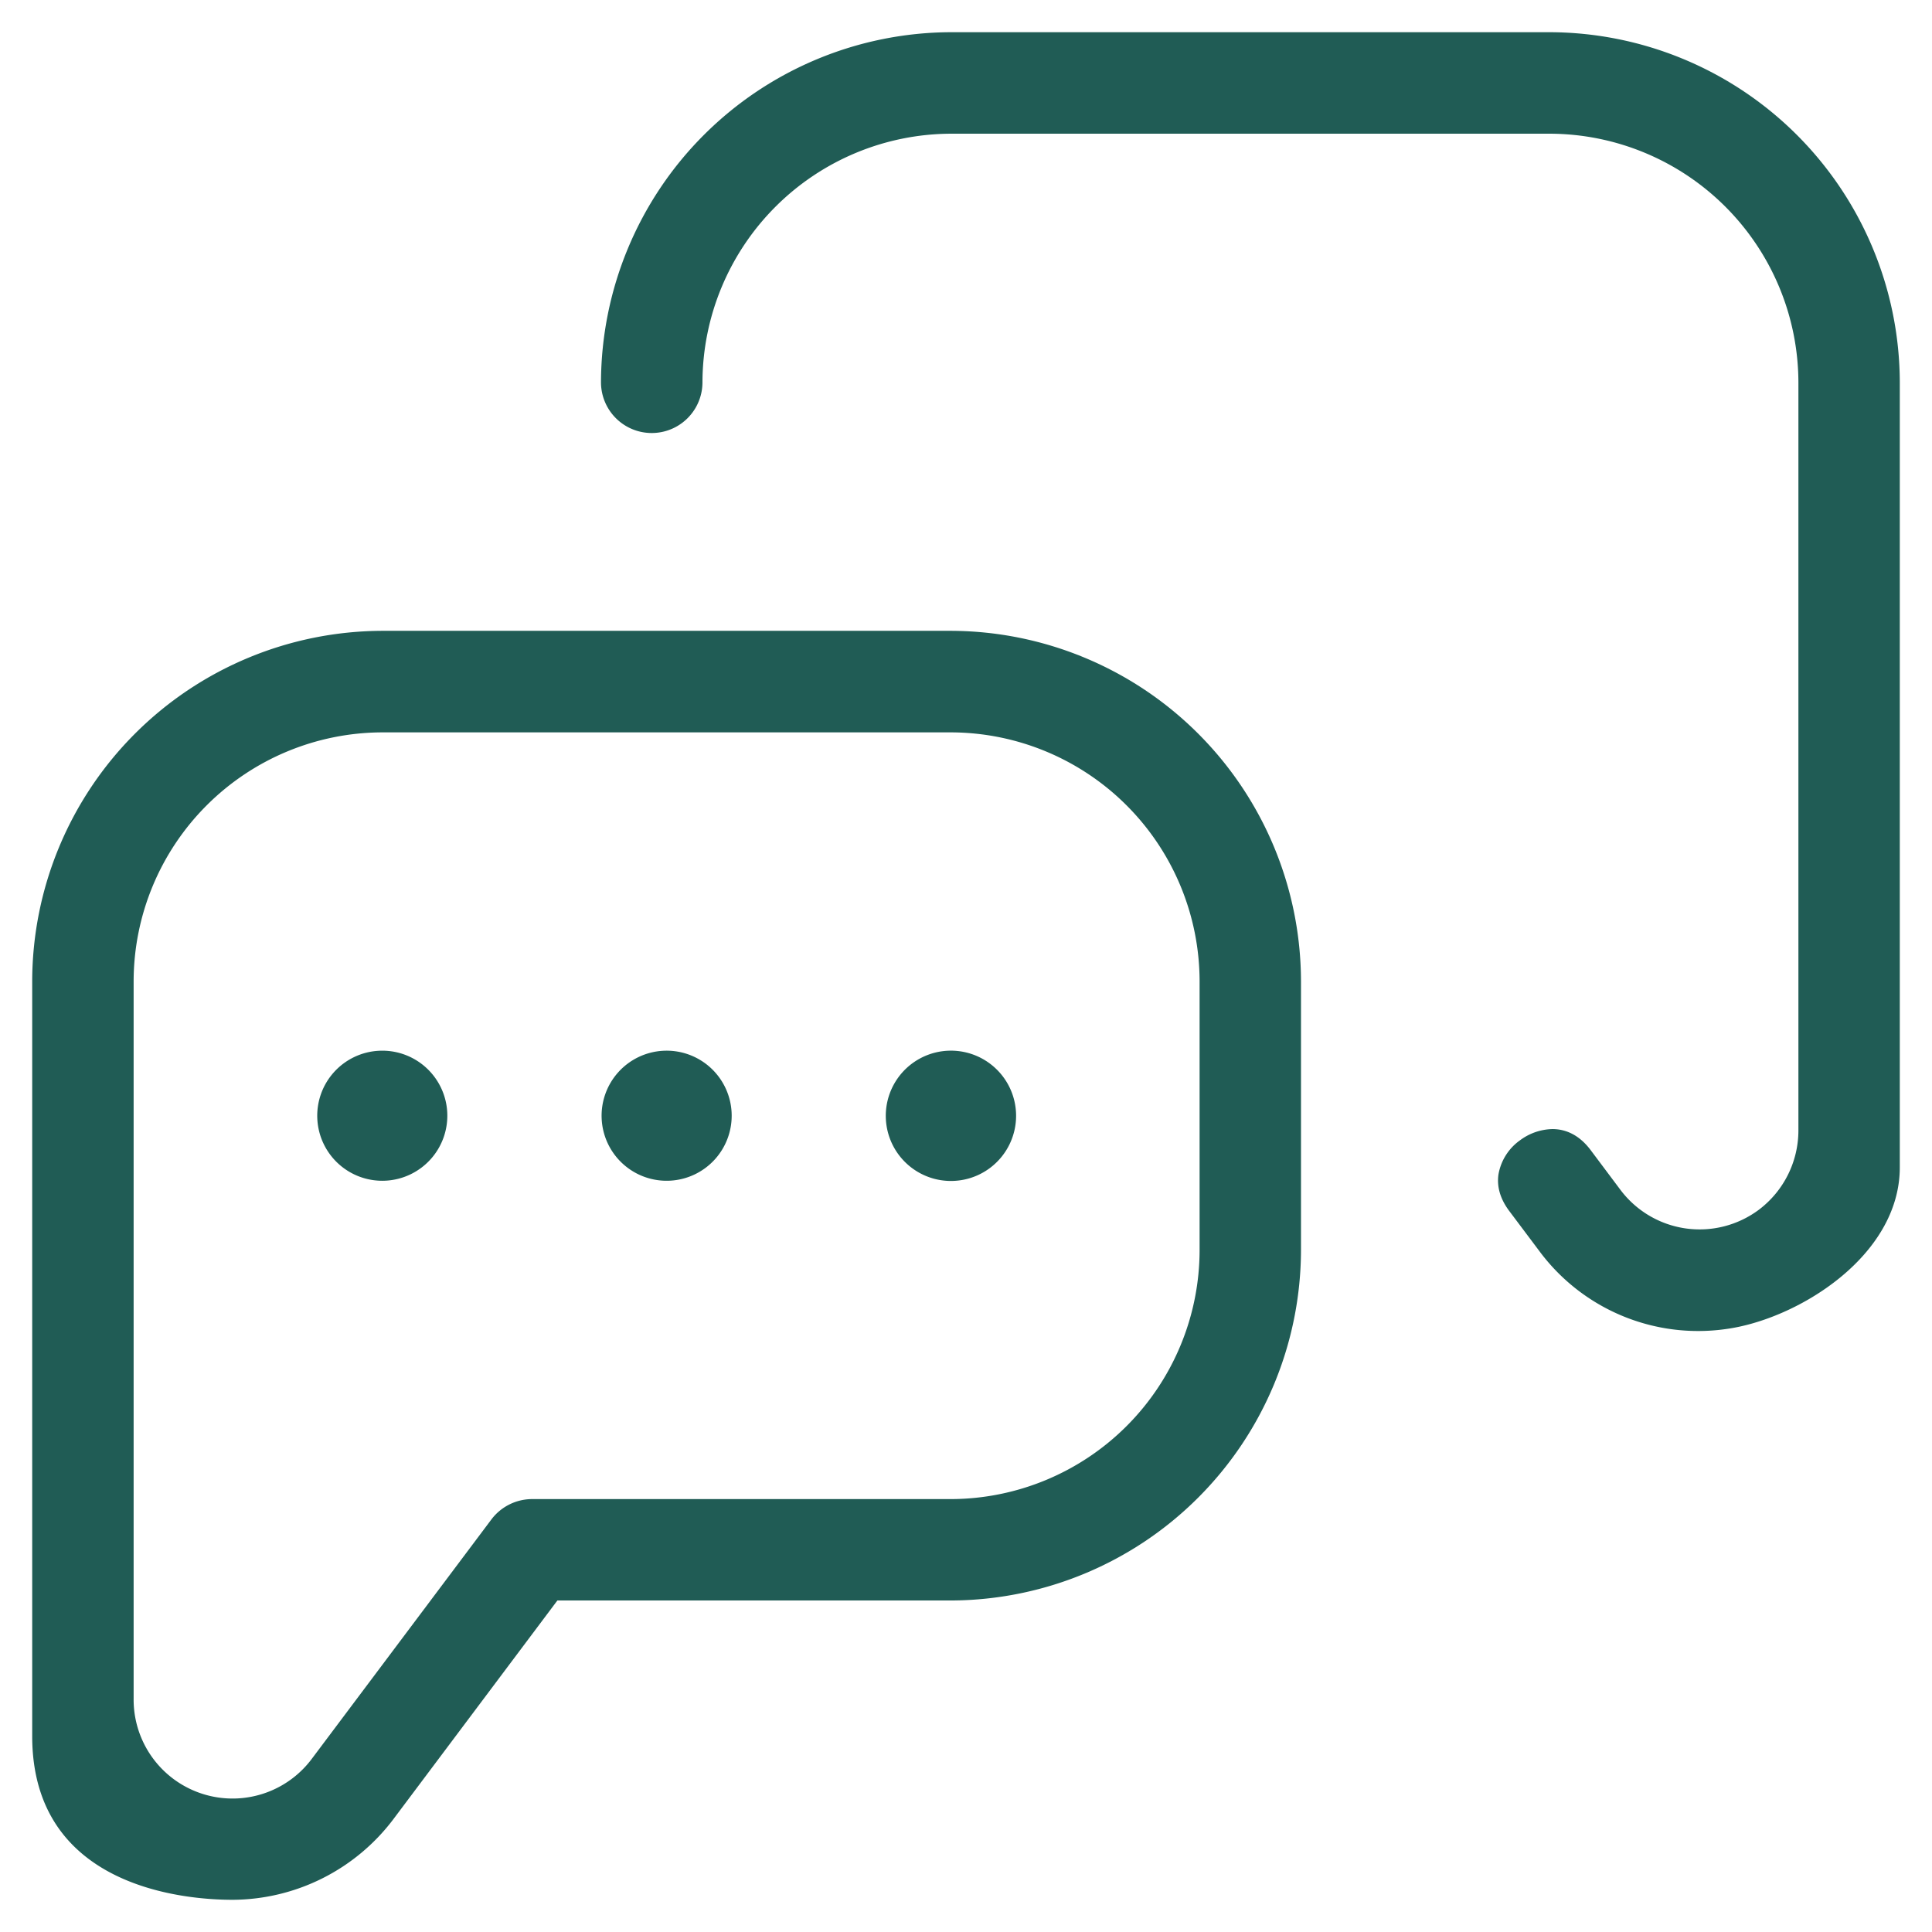
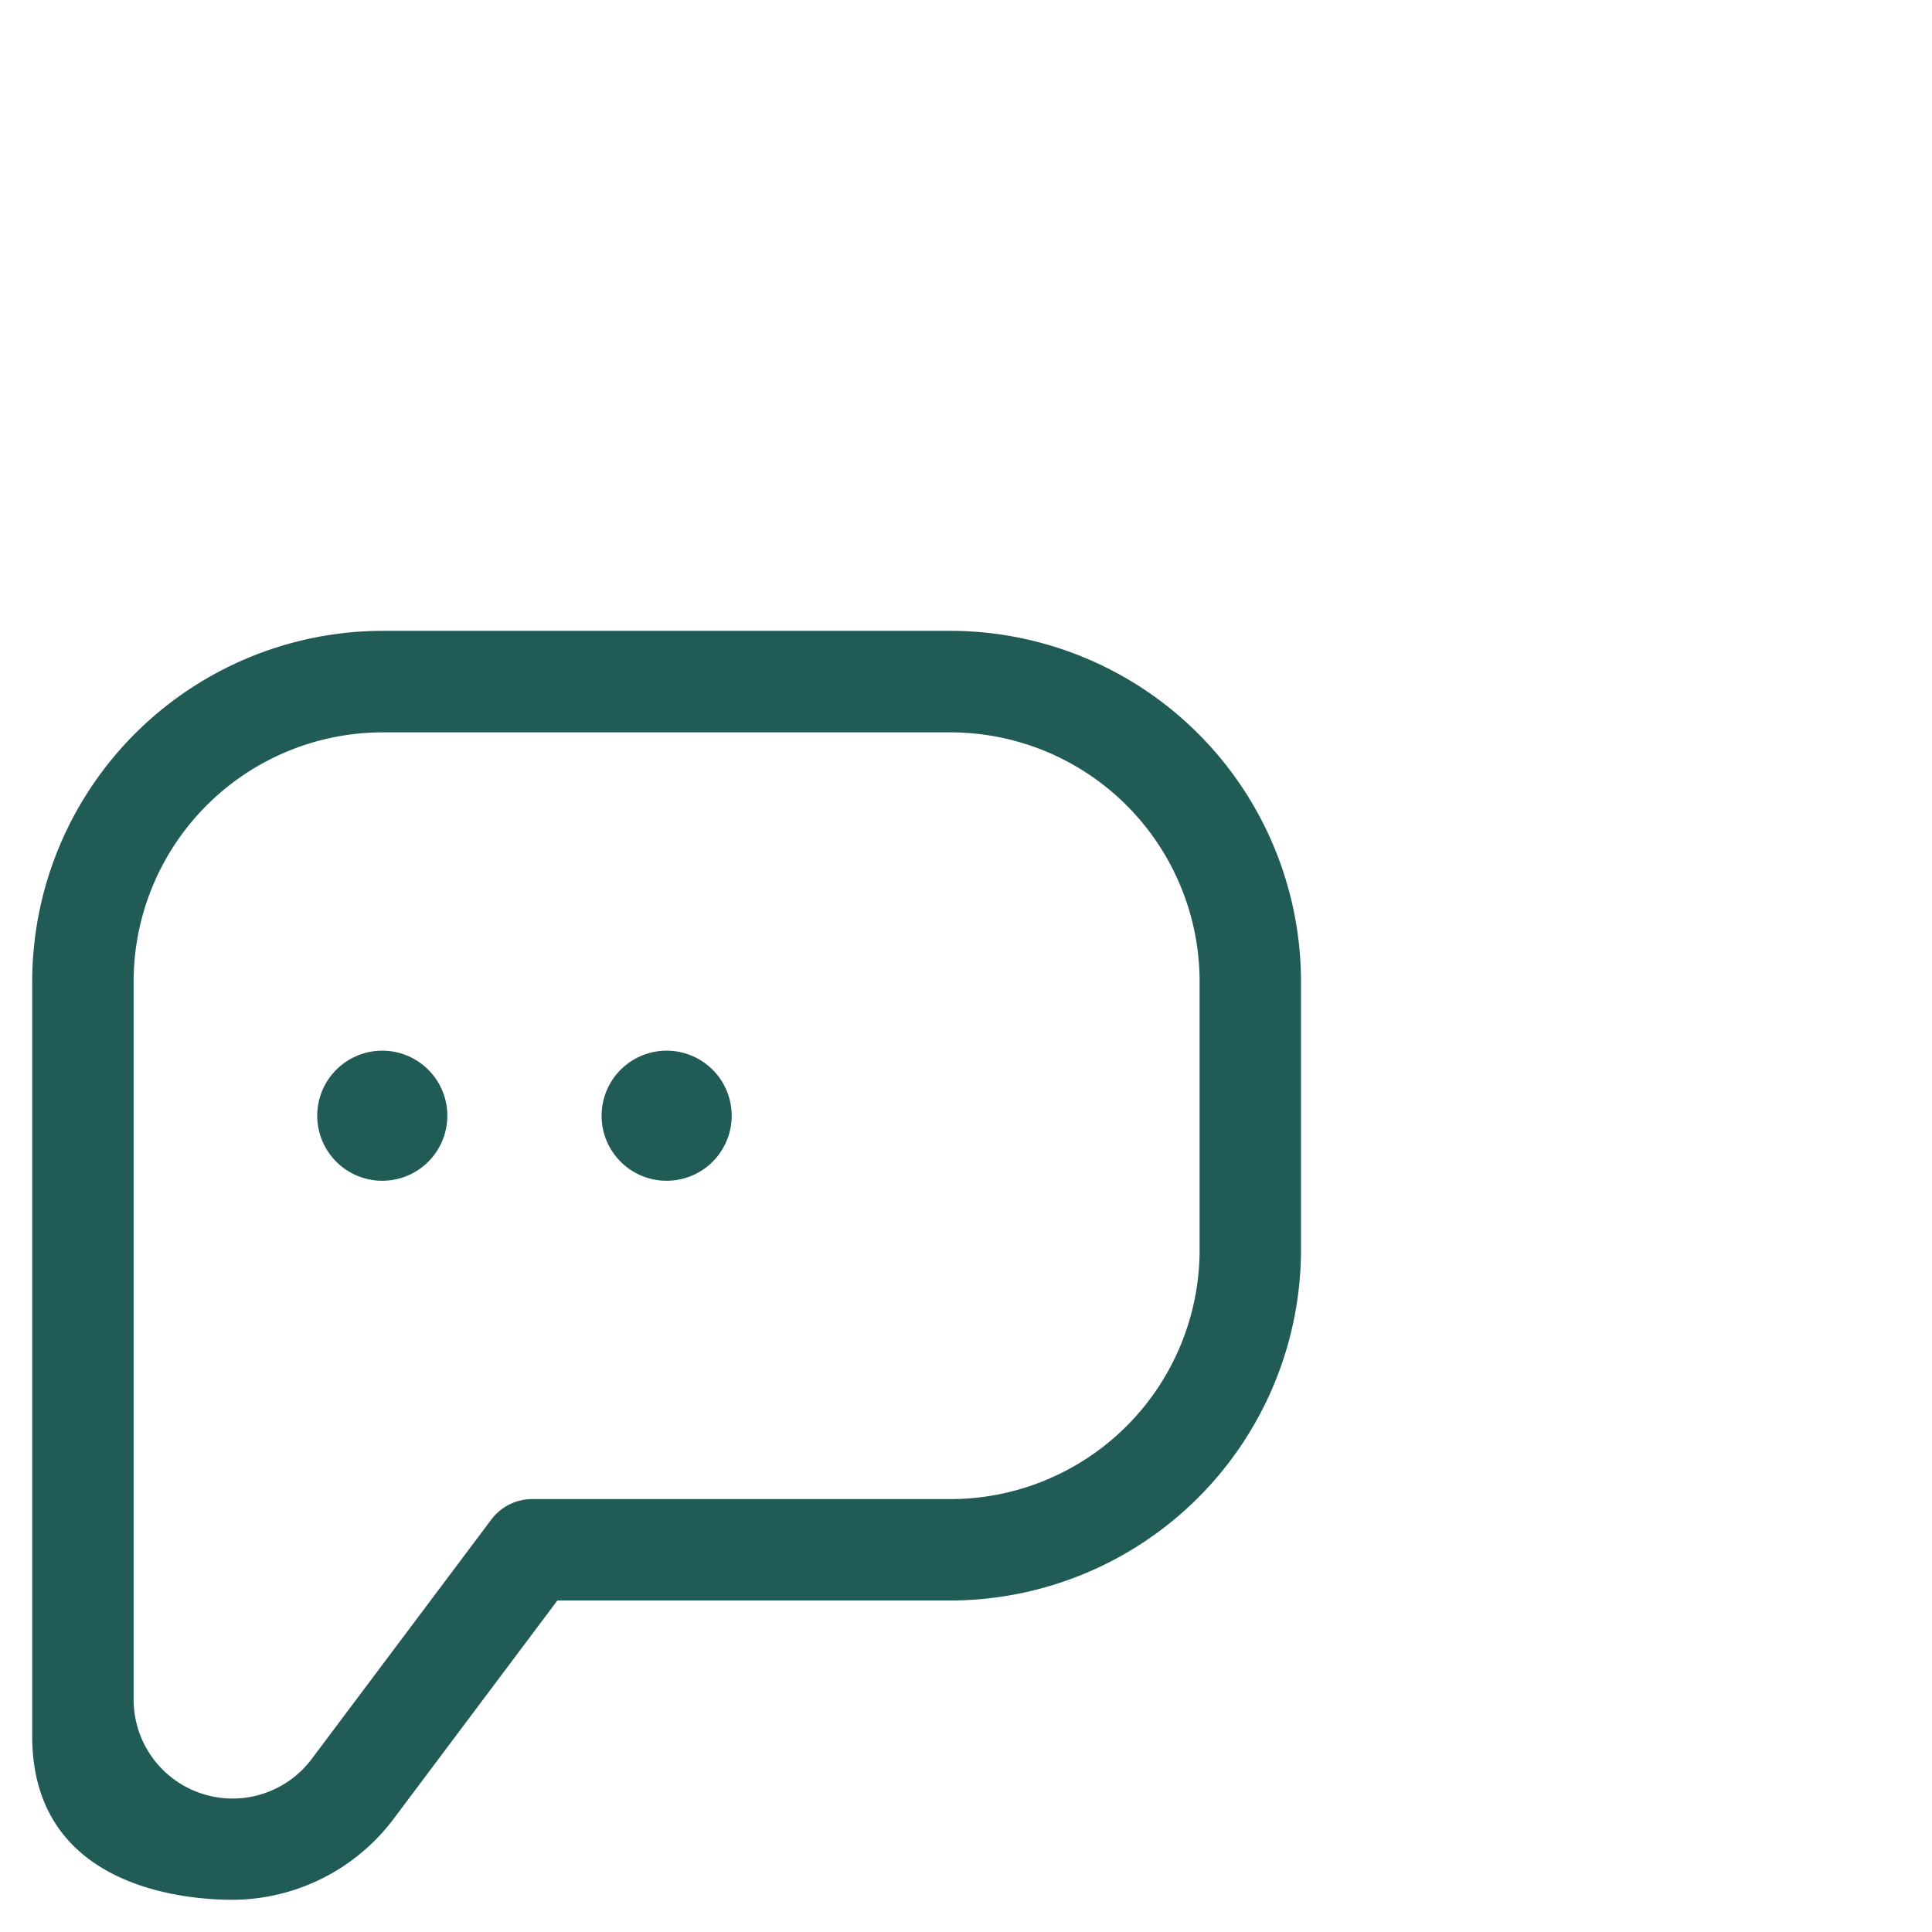
<svg xmlns="http://www.w3.org/2000/svg" id="Capa_1" data-name="Capa 1" viewBox="0 0 540 540">
  <defs>
    <style>.cls-1{fill:#205c55;}</style>
  </defs>
  <path class="cls-1" d="M107.86,330A18.18,18.18,0,1,1,125,310.81,18.18,18.18,0,0,1,107.86,330Z" />
  <path class="cls-1" d="M187.33,330a18.18,18.18,0,1,1,17.15-19.16A18.18,18.18,0,0,1,187.33,330Z" />
-   <path class="cls-1" d="M284,311.82A18.21,18.21,0,1,1,278.67,299,18.18,18.18,0,0,1,284,311.82Z" />
  <path class="cls-1" d="M265.81,176.32H106.86A98.11,98.11,0,0,0,9,274.18V485.25C9,527.71,51.89,531,65,531a56.6,56.6,0,0,0,44.88-22.44l45.91-61.22h110a98.13,98.13,0,0,0,97.84-97.86V274.19A98.11,98.11,0,0,0,265.81,176.32Zm69.48,173.15A69.67,69.67,0,0,1,265.82,419H148.71a14.28,14.28,0,0,0-11.35,5.67l-50.19,66.9A27.65,27.65,0,0,1,37.35,474.9V274.17a69.68,69.68,0,0,1,69.47-69.47h159a69.67,69.67,0,0,1,69.47,69.47Z" />
-   <path class="cls-1" d="M531,106.85V326.27c0,24.93-28.75,42.56-48.65,45.21a55.25,55.25,0,0,1-52.2-21.94l-8.32-11.08c-2.49-3.33-3.51-6.77-3-10.23a14.79,14.79,0,0,1,6-9.5,15.67,15.67,0,0,1,9.08-3.15c3.55,0,7.39,1.49,10.67,5.86l8.34,11.13a27.68,27.68,0,0,0,38.75,5.51A27.79,27.79,0,0,0,502.66,316V106.84a69.68,69.68,0,0,0-69.48-69.47H265.81a69.69,69.69,0,0,0-69.47,69.48,14.18,14.18,0,0,1-28.36,0A98.12,98.12,0,0,1,265.82,9H433.13A98.12,98.12,0,0,1,531,106.85Z" />
</svg>